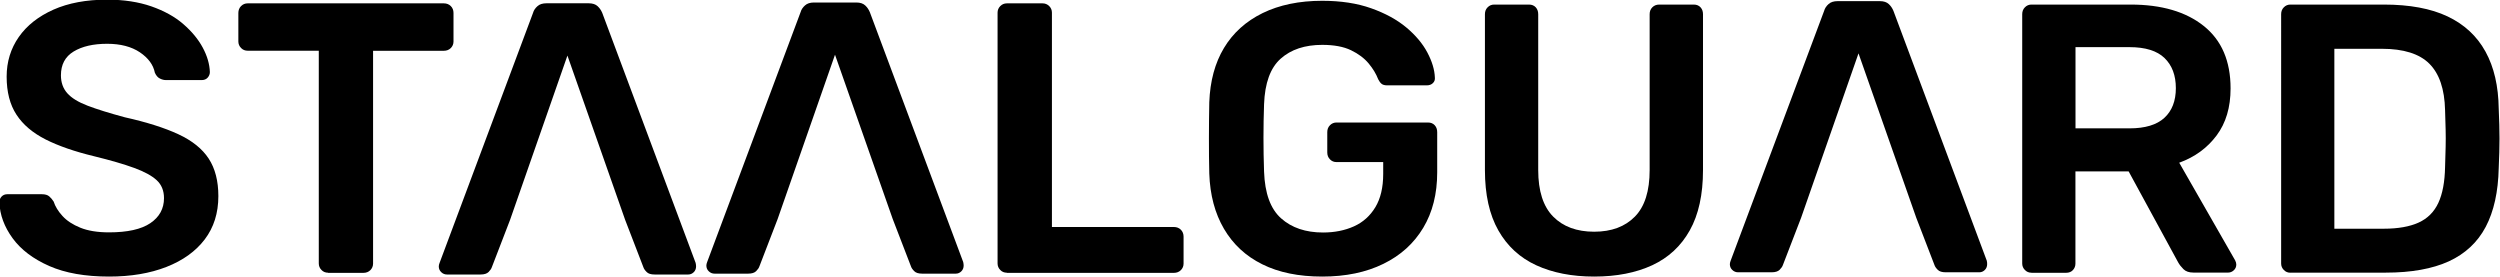
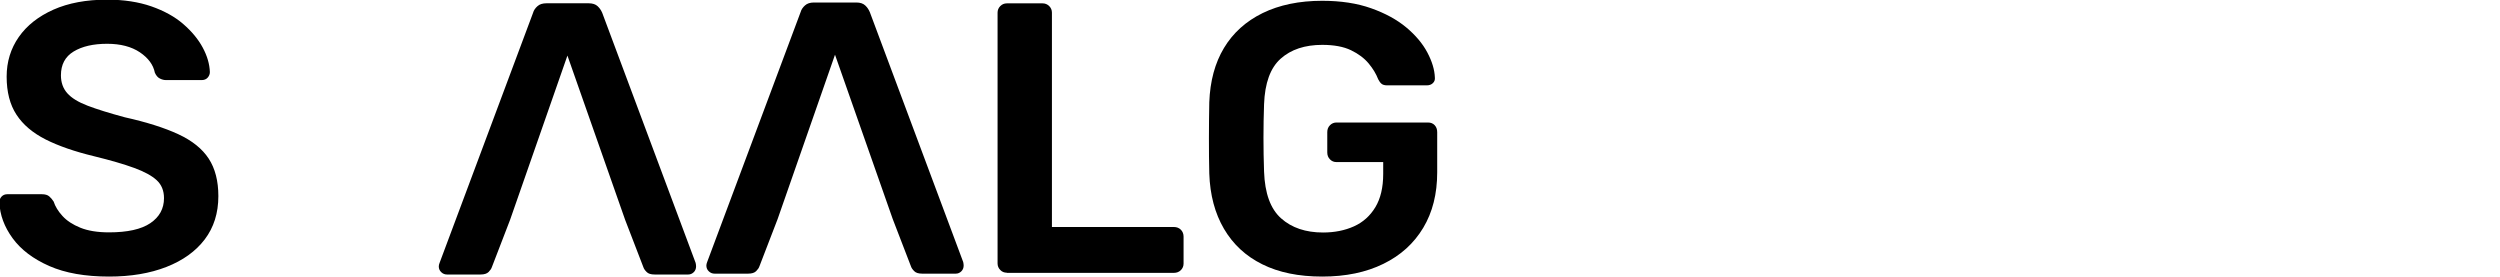
<svg xmlns="http://www.w3.org/2000/svg" id="Layer_1" x="0px" y="0px" viewBox="0 0 350 38.8" style="enable-background:new 0 0 350 38.8;" xml:space="preserve">
  <g>
    <g>
      <path d="M15.27,38.72c-3.34,0-6.13-0.49-8.38-1.48c-2.24-0.99-3.95-2.28-5.12-3.88c-1.17-1.6-1.79-3.28-1.86-5.04   c0-0.32,0.11-0.59,0.32-0.81s0.48-0.32,0.81-0.32h4.8c0.47,0,0.82,0.1,1.05,0.3c0.23,0.2,0.44,0.44,0.62,0.73   c0.22,0.68,0.63,1.36,1.24,2.02c0.61,0.67,1.44,1.21,2.5,1.64c1.06,0.43,2.4,0.65,4.01,0.65c2.59,0,4.52-0.43,5.79-1.29   c1.27-0.86,1.91-2.03,1.91-3.5c0-1.04-0.34-1.88-1.02-2.51c-0.68-0.63-1.73-1.2-3.15-1.72c-1.42-0.52-3.3-1.07-5.63-1.64   c-2.69-0.65-4.95-1.43-6.76-2.34c-1.81-0.92-3.18-2.07-4.09-3.47c-0.92-1.4-1.38-3.18-1.38-5.33c0-2.08,0.57-3.93,1.7-5.55   c1.13-1.62,2.75-2.89,4.85-3.83c2.1-0.93,4.61-1.4,7.52-1.4c2.33,0,4.4,0.32,6.19,0.94c1.79,0.63,3.29,1.45,4.47,2.48   c1.18,1.02,2.09,2.12,2.72,3.29c0.63,1.17,0.96,2.31,1,3.42c0,0.29-0.1,0.55-0.3,0.78c-0.2,0.23-0.48,0.35-0.83,0.35h-5.01   c-0.29,0-0.57-0.07-0.86-0.22c-0.29-0.14-0.52-0.41-0.7-0.81c-0.22-1.11-0.92-2.06-2.1-2.86C18.4,6.53,16.87,6.13,15,6.13   c-1.94,0-3.5,0.36-4.69,1.08c-1.19,0.72-1.78,1.83-1.78,3.34c0,1,0.3,1.84,0.89,2.5c0.59,0.67,1.54,1.25,2.85,1.75   c1.31,0.5,3.05,1.04,5.2,1.62c3.05,0.68,5.55,1.47,7.49,2.37c1.94,0.9,3.36,2.04,4.26,3.42c0.9,1.38,1.35,3.13,1.35,5.25   c0,2.37-0.64,4.39-1.91,6.06c-1.27,1.67-3.06,2.95-5.36,3.85C21,38.27,18.32,38.72,15.27,38.72z" />
-       <path d="M45.93,38.18c-0.36,0-0.67-0.12-0.92-0.38c-0.25-0.25-0.38-0.56-0.38-0.92V7.1h-9.96c-0.36,0-0.67-0.12-0.92-0.38   c-0.25-0.25-0.38-0.56-0.38-0.92V1.82c0-0.39,0.13-0.72,0.38-0.97C34,0.6,34.31,0.47,34.67,0.47h27.47c0.39,0,0.72,0.13,0.97,0.38   c0.25,0.25,0.38,0.57,0.38,0.97v3.99c0,0.36-0.13,0.67-0.38,0.92c-0.25,0.25-0.58,0.38-0.97,0.38h-9.91v29.79   c0,0.36-0.13,0.67-0.38,0.92c-0.25,0.25-0.58,0.38-0.97,0.38H45.93z" />
      <path d="M140.96,38.18c-0.36,0-0.67-0.12-0.92-0.38c-0.25-0.25-0.38-0.56-0.38-0.92V1.77c0-0.36,0.13-0.66,0.38-0.92   c0.25-0.25,0.56-0.38,0.92-0.38h5.01c0.36,0,0.66,0.13,0.92,0.38c0.25,0.25,0.38,0.56,0.38,0.92v30.01h17.08   c0.39,0,0.72,0.13,0.97,0.38c0.25,0.25,0.38,0.58,0.38,0.97v3.77c0,0.36-0.13,0.67-0.38,0.92c-0.25,0.25-0.58,0.38-0.97,0.38   H140.96z" />
    </g>
    <path d="M97.39,36.81L84.32,1.82c-0.15-0.36-0.36-0.68-0.65-0.95c-0.29-0.27-0.7-0.41-1.25-0.41h-5.91c-0.54,0-0.97,0.13-1.27,0.41  c-0.31,0.27-0.52,0.59-0.62,0.95L61.54,36.81c-0.07,0.18-0.11,0.34-0.11,0.49c0,0.32,0.12,0.6,0.35,0.81  c0.23,0.22,0.5,0.32,0.79,0.32h4.72c0.51,0,0.88-0.12,1.11-0.35c0.23-0.23,0.39-0.46,0.46-0.68l2.55-6.62l8.03-23l8.08,23  l2.55,6.62c0.07,0.22,0.22,0.44,0.46,0.68c0.23,0.24,0.61,0.35,1.11,0.35h4.72c0.29,0,0.54-0.11,0.76-0.32  c0.22-0.22,0.33-0.49,0.33-0.81C97.45,37.15,97.43,36.99,97.39,36.81z" />
    <path d="M134.85,36.69L121.78,1.71c-0.15-0.36-0.36-0.68-0.65-0.95c-0.29-0.27-0.7-0.41-1.25-0.41h-5.91  c-0.54,0-0.97,0.13-1.27,0.41c-0.31,0.27-0.52,0.59-0.62,0.95L99,36.69c-0.07,0.18-0.11,0.34-0.11,0.49c0,0.32,0.12,0.6,0.35,0.81  c0.23,0.22,0.5,0.32,0.79,0.32h4.72c0.51,0,0.88-0.12,1.11-0.35c0.23-0.23,0.39-0.46,0.46-0.68l2.55-6.62l8.03-23l8.08,23  l2.55,6.62c0.07,0.22,0.22,0.44,0.46,0.68c0.23,0.24,0.61,0.35,1.11,0.35h4.72c0.29,0,0.54-0.11,0.76-0.32  c0.22-0.22,0.33-0.49,0.33-0.81C134.91,37.04,134.89,36.87,134.85,36.69z" />
    <g>
      <path d="M185.11,38.72c-3.29,0-6.09-0.57-8.39-1.72c-2.31-1.14-4.09-2.8-5.36-4.96c-1.27-2.16-1.96-4.74-2.06-7.75   c-0.04-1.54-0.05-3.19-0.05-4.96c0-1.77,0.02-3.44,0.05-5.01c0.11-2.97,0.79-5.5,2.06-7.61c1.27-2.11,3.07-3.73,5.41-4.88   c2.34-1.14,5.12-1.72,8.34-1.72c2.61,0,4.9,0.35,6.86,1.05c1.97,0.7,3.6,1.59,4.91,2.68c1.3,1.09,2.29,2.26,2.95,3.51   c0.66,1.25,1.01,2.41,1.05,3.48c0.04,0.32-0.05,0.59-0.27,0.8c-0.21,0.21-0.5,0.32-0.86,0.32h-5.52c-0.36,0-0.63-0.07-0.8-0.21   c-0.18-0.14-0.34-0.36-0.48-0.64c-0.29-0.75-0.73-1.49-1.34-2.22c-0.61-0.73-1.43-1.35-2.47-1.85c-1.04-0.5-2.38-0.75-4.02-0.75   c-2.43,0-4.37,0.64-5.82,1.93c-1.45,1.29-2.22,3.41-2.33,6.38c-0.11,3.11-0.11,6.26,0,9.44c0.11,3.04,0.9,5.22,2.39,6.54   c1.48,1.32,3.44,1.98,5.87,1.98c1.61,0,3.05-0.29,4.32-0.86c1.27-0.57,2.27-1.47,3-2.68c0.73-1.21,1.1-2.77,1.1-4.66v-1.66h-6.54   c-0.36,0-0.66-0.12-0.91-0.38c-0.25-0.25-0.38-0.57-0.38-0.97v-2.84c0-0.39,0.12-0.71,0.38-0.97c0.25-0.25,0.55-0.38,0.91-0.38   h12.81c0.39,0,0.71,0.13,0.94,0.38c0.23,0.25,0.35,0.57,0.35,0.97v5.63c0,3-0.65,5.59-1.96,7.77c-1.31,2.18-3.16,3.86-5.58,5.04   C191.25,38.13,188.4,38.72,185.11,38.72z" />
-       <path d="M223.18,38.72c-3.11,0-5.81-0.53-8.1-1.58c-2.29-1.05-4.06-2.68-5.31-4.88c-1.25-2.2-1.88-5.01-1.88-8.44V1.99   c0-0.39,0.12-0.71,0.38-0.97c0.25-0.25,0.55-0.38,0.91-0.38h4.88c0.39,0,0.71,0.13,0.94,0.38c0.23,0.25,0.35,0.57,0.35,0.97v21.82   c0,2.93,0.7,5.1,2.09,6.51c1.39,1.41,3.31,2.12,5.74,2.12c2.43,0,4.33-0.71,5.71-2.12c1.38-1.41,2.06-3.58,2.06-6.51V1.99   c0-0.39,0.12-0.71,0.38-0.97c0.25-0.25,0.57-0.38,0.97-0.38h4.83c0.39,0,0.71,0.13,0.94,0.38c0.23,0.25,0.35,0.57,0.35,0.97v21.82   c0,3.43-0.62,6.25-1.85,8.44c-1.23,2.2-2.98,3.82-5.25,4.88C229.03,38.19,226.32,38.72,223.18,38.72z" />
-       <path d="M284.4,38.18c-0.36,0-0.66-0.12-0.91-0.38c-0.25-0.25-0.38-0.55-0.38-0.91V1.99c0-0.39,0.12-0.71,0.38-0.97   c0.25-0.25,0.55-0.38,0.91-0.38h13.89c4.32,0,7.74,1,10.24,3c2.5,2,3.75,4.91,3.75,8.74c0,2.65-0.65,4.84-1.96,6.59   c-1.31,1.75-3.05,3.02-5.23,3.81l7.83,13.67c0.11,0.21,0.16,0.41,0.16,0.59c0,0.32-0.12,0.59-0.35,0.8   c-0.23,0.21-0.49,0.32-0.78,0.32h-4.88c-0.61,0-1.07-0.16-1.39-0.48c-0.32-0.32-0.57-0.64-0.75-0.97l-6.92-12.71h-7.45V36.9   c0,0.36-0.12,0.66-0.35,0.91c-0.23,0.25-0.55,0.38-0.94,0.38H284.4z M290.57,17.97h7.56c2.18,0,3.81-0.49,4.88-1.47   c1.07-0.98,1.61-2.37,1.61-4.16c0-1.79-0.53-3.19-1.58-4.21c-1.05-1.02-2.69-1.53-4.91-1.53h-7.56V17.97z" />
-       <path d="M320.65,38.18c-0.36,0-0.66-0.12-0.91-0.38c-0.25-0.25-0.38-0.55-0.38-0.91V1.99c0-0.39,0.12-0.71,0.38-0.97   c0.25-0.25,0.55-0.38,0.91-0.38h13.08c3.61,0,6.59,0.55,8.93,1.66c2.34,1.11,4.11,2.75,5.31,4.93c1.2,2.18,1.81,4.84,1.85,7.99   c0.07,1.57,0.11,2.97,0.11,4.18c0,1.22-0.04,2.59-0.11,4.13c-0.07,3.32-0.68,6.07-1.82,8.23c-1.14,2.16-2.87,3.77-5.17,4.83   c-2.31,1.05-5.25,1.58-8.82,1.58H320.65z M326.81,32.02h6.92c2,0,3.63-0.29,4.88-0.86c1.25-0.57,2.17-1.49,2.76-2.76   c0.59-1.27,0.9-2.94,0.94-5.01c0.04-1.07,0.06-2.01,0.08-2.81c0.02-0.8,0.02-1.61,0-2.41c-0.02-0.8-0.05-1.72-0.08-2.76   c-0.07-2.93-0.8-5.09-2.2-6.49c-1.39-1.39-3.61-2.09-6.65-2.09h-6.65V32.02z" />
-       <path d="M278.15,36.5L265.08,1.52c-0.15-0.36-0.36-0.68-0.65-0.95c-0.29-0.27-0.7-0.41-1.25-0.41h-5.91   c-0.54,0-0.97,0.13-1.27,0.41c-0.31,0.27-0.52,0.59-0.62,0.95L242.29,36.5c-0.07,0.18-0.11,0.34-0.11,0.49   c0,0.32,0.12,0.6,0.35,0.81c0.23,0.22,0.5,0.32,0.79,0.32h4.72c0.51,0,0.88-0.12,1.11-0.35c0.23-0.23,0.39-0.46,0.46-0.68   l2.55-6.62l8.03-23l8.08,23l2.55,6.62c0.07,0.22,0.22,0.44,0.46,0.68c0.23,0.24,0.61,0.35,1.11,0.35h4.72   c0.29,0,0.54-0.11,0.76-0.32c0.22-0.22,0.33-0.49,0.33-0.81C278.21,36.85,278.19,36.68,278.15,36.5z" />
    </g>
  </g>
</svg>